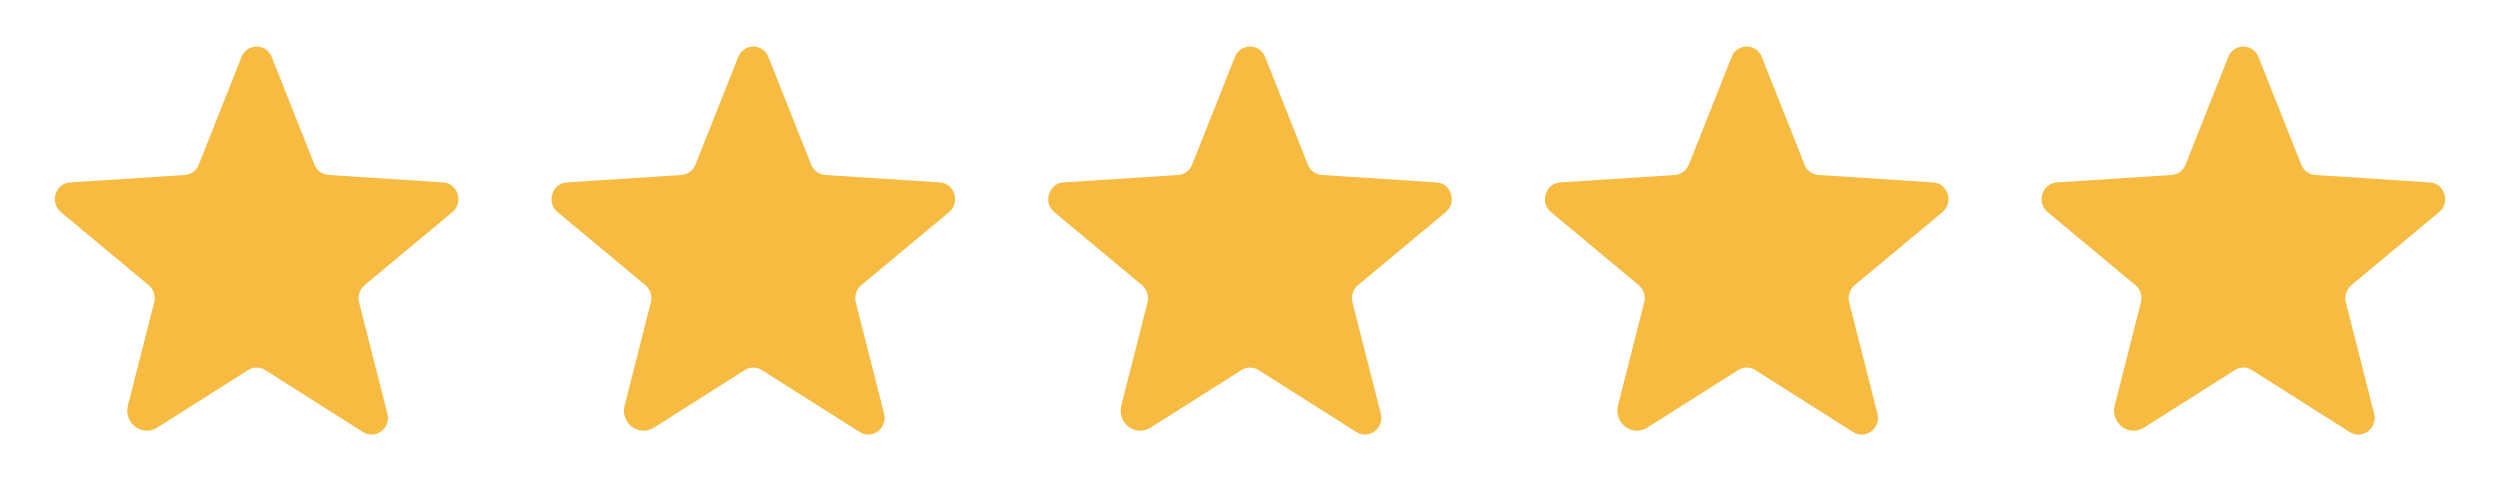
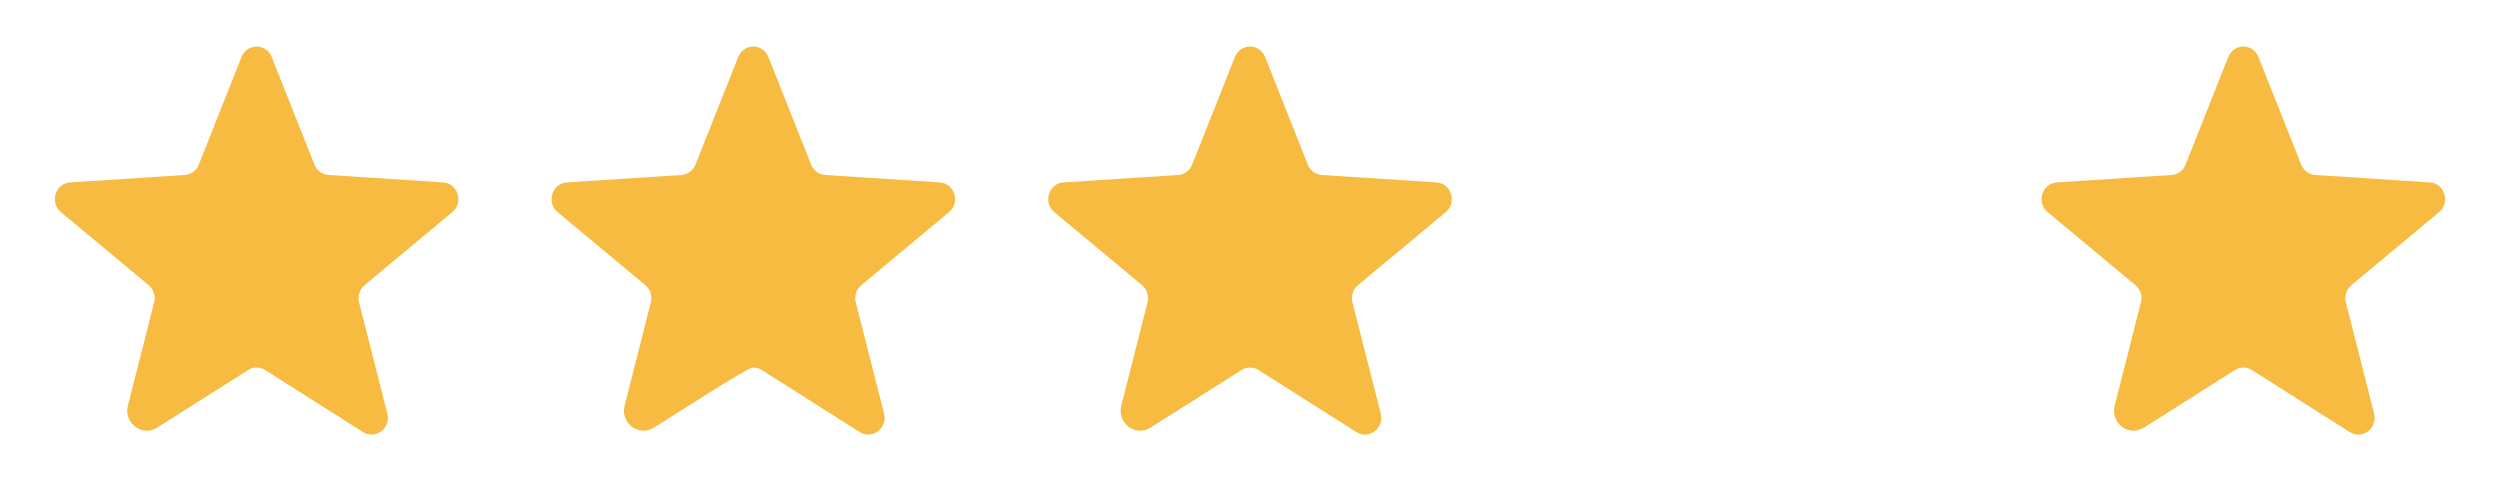
<svg xmlns="http://www.w3.org/2000/svg" width="151" height="30" viewBox="0 0 151 30" fill="none">
  <path d="M16.017 22.352L21.927 26.096C22.683 26.575 23.621 25.863 23.397 24.981L21.689 18.264C21.641 18.076 21.647 17.88 21.705 17.695C21.764 17.512 21.874 17.348 22.021 17.223L27.322 12.812C28.018 12.232 27.659 11.077 26.764 11.018L19.842 10.569C19.656 10.556 19.477 10.49 19.327 10.379C19.176 10.268 19.061 10.117 18.993 9.942L16.412 3.442C16.341 3.257 16.216 3.097 16.054 2.985C15.891 2.873 15.698 2.812 15.5 2.812C15.302 2.812 15.109 2.873 14.946 2.985C14.784 3.097 14.659 3.257 14.588 3.442L12.007 9.942C11.94 10.117 11.824 10.268 11.673 10.379C11.523 10.49 11.344 10.556 11.158 10.569L4.236 11.018C3.341 11.077 2.982 12.232 3.678 12.812L8.978 17.223C9.126 17.348 9.236 17.512 9.295 17.695C9.353 17.88 9.359 18.076 9.311 18.264L7.727 24.493C7.458 25.551 8.584 26.406 9.491 25.831L14.983 22.352C15.138 22.253 15.317 22.201 15.5 22.201C15.683 22.201 15.862 22.253 16.017 22.352Z" fill="#F7BB41" />
-   <path d="M46.017 22.352L51.927 26.096C52.683 26.575 53.621 25.863 53.397 24.981L51.689 18.264C51.641 18.076 51.647 17.88 51.705 17.695C51.764 17.512 51.874 17.348 52.022 17.223L57.322 12.812C58.018 12.232 57.659 11.077 56.764 11.018L49.842 10.569C49.656 10.556 49.477 10.49 49.327 10.379C49.176 10.268 49.06 10.117 48.993 9.942L46.411 3.442C46.341 3.257 46.217 3.097 46.054 2.985C45.891 2.873 45.698 2.812 45.5 2.812C45.302 2.812 45.109 2.873 44.946 2.985C44.783 3.097 44.659 3.257 44.589 3.442L42.007 9.942C41.94 10.117 41.824 10.268 41.673 10.379C41.523 10.49 41.344 10.556 41.158 10.569L34.236 11.018C33.341 11.077 32.982 12.232 33.678 12.812L38.978 17.223C39.126 17.348 39.236 17.512 39.295 17.695C39.353 17.88 39.359 18.076 39.311 18.264L37.727 24.493C37.458 25.551 38.584 26.406 39.49 25.831L44.983 22.352C45.138 22.253 45.317 22.201 45.5 22.201C45.683 22.201 45.862 22.253 46.017 22.352Z" fill="#F7BB41" />
+   <path d="M46.017 22.352L51.927 26.096C52.683 26.575 53.621 25.863 53.397 24.981L51.689 18.264C51.641 18.076 51.647 17.88 51.705 17.695C51.764 17.512 51.874 17.348 52.022 17.223L57.322 12.812C58.018 12.232 57.659 11.077 56.764 11.018L49.842 10.569C49.656 10.556 49.477 10.49 49.327 10.379C49.176 10.268 49.06 10.117 48.993 9.942L46.411 3.442C46.341 3.257 46.217 3.097 46.054 2.985C45.891 2.873 45.698 2.812 45.5 2.812C45.302 2.812 45.109 2.873 44.946 2.985C44.783 3.097 44.659 3.257 44.589 3.442L42.007 9.942C41.94 10.117 41.824 10.268 41.673 10.379C41.523 10.49 41.344 10.556 41.158 10.569L34.236 11.018C33.341 11.077 32.982 12.232 33.678 12.812L38.978 17.223C39.126 17.348 39.236 17.512 39.295 17.695C39.353 17.88 39.359 18.076 39.311 18.264L37.727 24.493C37.458 25.551 38.584 26.406 39.49 25.831C45.138 22.253 45.317 22.201 45.5 22.201C45.683 22.201 45.862 22.253 46.017 22.352Z" fill="#F7BB41" />
  <path d="M76.017 22.352L81.927 26.096C82.683 26.575 83.621 25.863 83.397 24.981L81.689 18.264C81.641 18.076 81.647 17.88 81.705 17.695C81.764 17.512 81.874 17.348 82.022 17.223L87.322 12.812C88.018 12.232 87.659 11.077 86.764 11.018L79.842 10.569C79.656 10.556 79.477 10.49 79.327 10.379C79.176 10.268 79.061 10.117 78.993 9.942L76.412 3.442C76.341 3.257 76.216 3.097 76.054 2.985C75.891 2.873 75.698 2.812 75.5 2.812C75.302 2.812 75.109 2.873 74.946 2.985C74.784 3.097 74.659 3.257 74.588 3.442L72.007 9.942C71.939 10.117 71.824 10.268 71.673 10.379C71.523 10.49 71.344 10.556 71.158 10.569L64.236 11.018C63.341 11.077 62.982 12.232 63.678 12.812L68.978 17.223C69.126 17.348 69.236 17.512 69.295 17.695C69.353 17.88 69.359 18.076 69.311 18.264L67.727 24.493C67.458 25.551 68.584 26.406 69.49 25.831L74.983 22.352C75.138 22.253 75.317 22.201 75.5 22.201C75.683 22.201 75.862 22.253 76.017 22.352Z" fill="#F7BB41" />
-   <path d="M106.017 22.352L111.927 26.096C112.683 26.575 113.621 25.863 113.397 24.981L111.689 18.264C111.641 18.076 111.647 17.88 111.705 17.695C111.764 17.512 111.874 17.348 112.022 17.223L117.322 12.812C118.018 12.232 117.659 11.077 116.764 11.018L109.842 10.569C109.656 10.556 109.477 10.49 109.327 10.379C109.176 10.268 109.061 10.117 108.993 9.942L106.411 3.442C106.341 3.257 106.217 3.097 106.054 2.985C105.891 2.873 105.698 2.812 105.5 2.812C105.302 2.812 105.109 2.873 104.946 2.985C104.783 3.097 104.659 3.257 104.589 3.442L102.007 9.942C101.939 10.117 101.824 10.268 101.673 10.379C101.523 10.49 101.344 10.556 101.158 10.569L94.236 11.018C93.341 11.077 92.982 12.232 93.678 12.812L98.978 17.223C99.126 17.348 99.236 17.512 99.295 17.695C99.353 17.88 99.359 18.076 99.311 18.264L97.727 24.493C97.458 25.551 98.584 26.406 99.49 25.831L104.983 22.352C105.138 22.253 105.317 22.201 105.5 22.201C105.683 22.201 105.862 22.253 106.017 22.352Z" fill="#F7BB41" />
  <path d="M136.017 22.352L141.927 26.096C142.683 26.575 143.621 25.863 143.397 24.981L141.689 18.264C141.641 18.076 141.647 17.88 141.705 17.695C141.764 17.512 141.874 17.348 142.022 17.223L147.322 12.812C148.018 12.232 147.659 11.077 146.764 11.018L139.842 10.569C139.656 10.556 139.477 10.49 139.327 10.379C139.176 10.268 139.061 10.117 138.993 9.942L136.411 3.442C136.341 3.257 136.217 3.097 136.054 2.985C135.891 2.873 135.698 2.812 135.5 2.812C135.302 2.812 135.109 2.873 134.946 2.985C134.783 3.097 134.659 3.257 134.589 3.442L132.007 9.942C131.939 10.117 131.824 10.268 131.673 10.379C131.523 10.49 131.344 10.556 131.158 10.569L124.236 11.018C123.341 11.077 122.982 12.232 123.678 12.812L128.978 17.223C129.126 17.348 129.236 17.512 129.295 17.695C129.353 17.88 129.359 18.076 129.311 18.264L127.727 24.493C127.458 25.551 128.584 26.406 129.491 25.831L134.983 22.352C135.138 22.253 135.317 22.201 135.5 22.201C135.683 22.201 135.862 22.253 136.017 22.352Z" fill="#F7BB41" />
</svg>